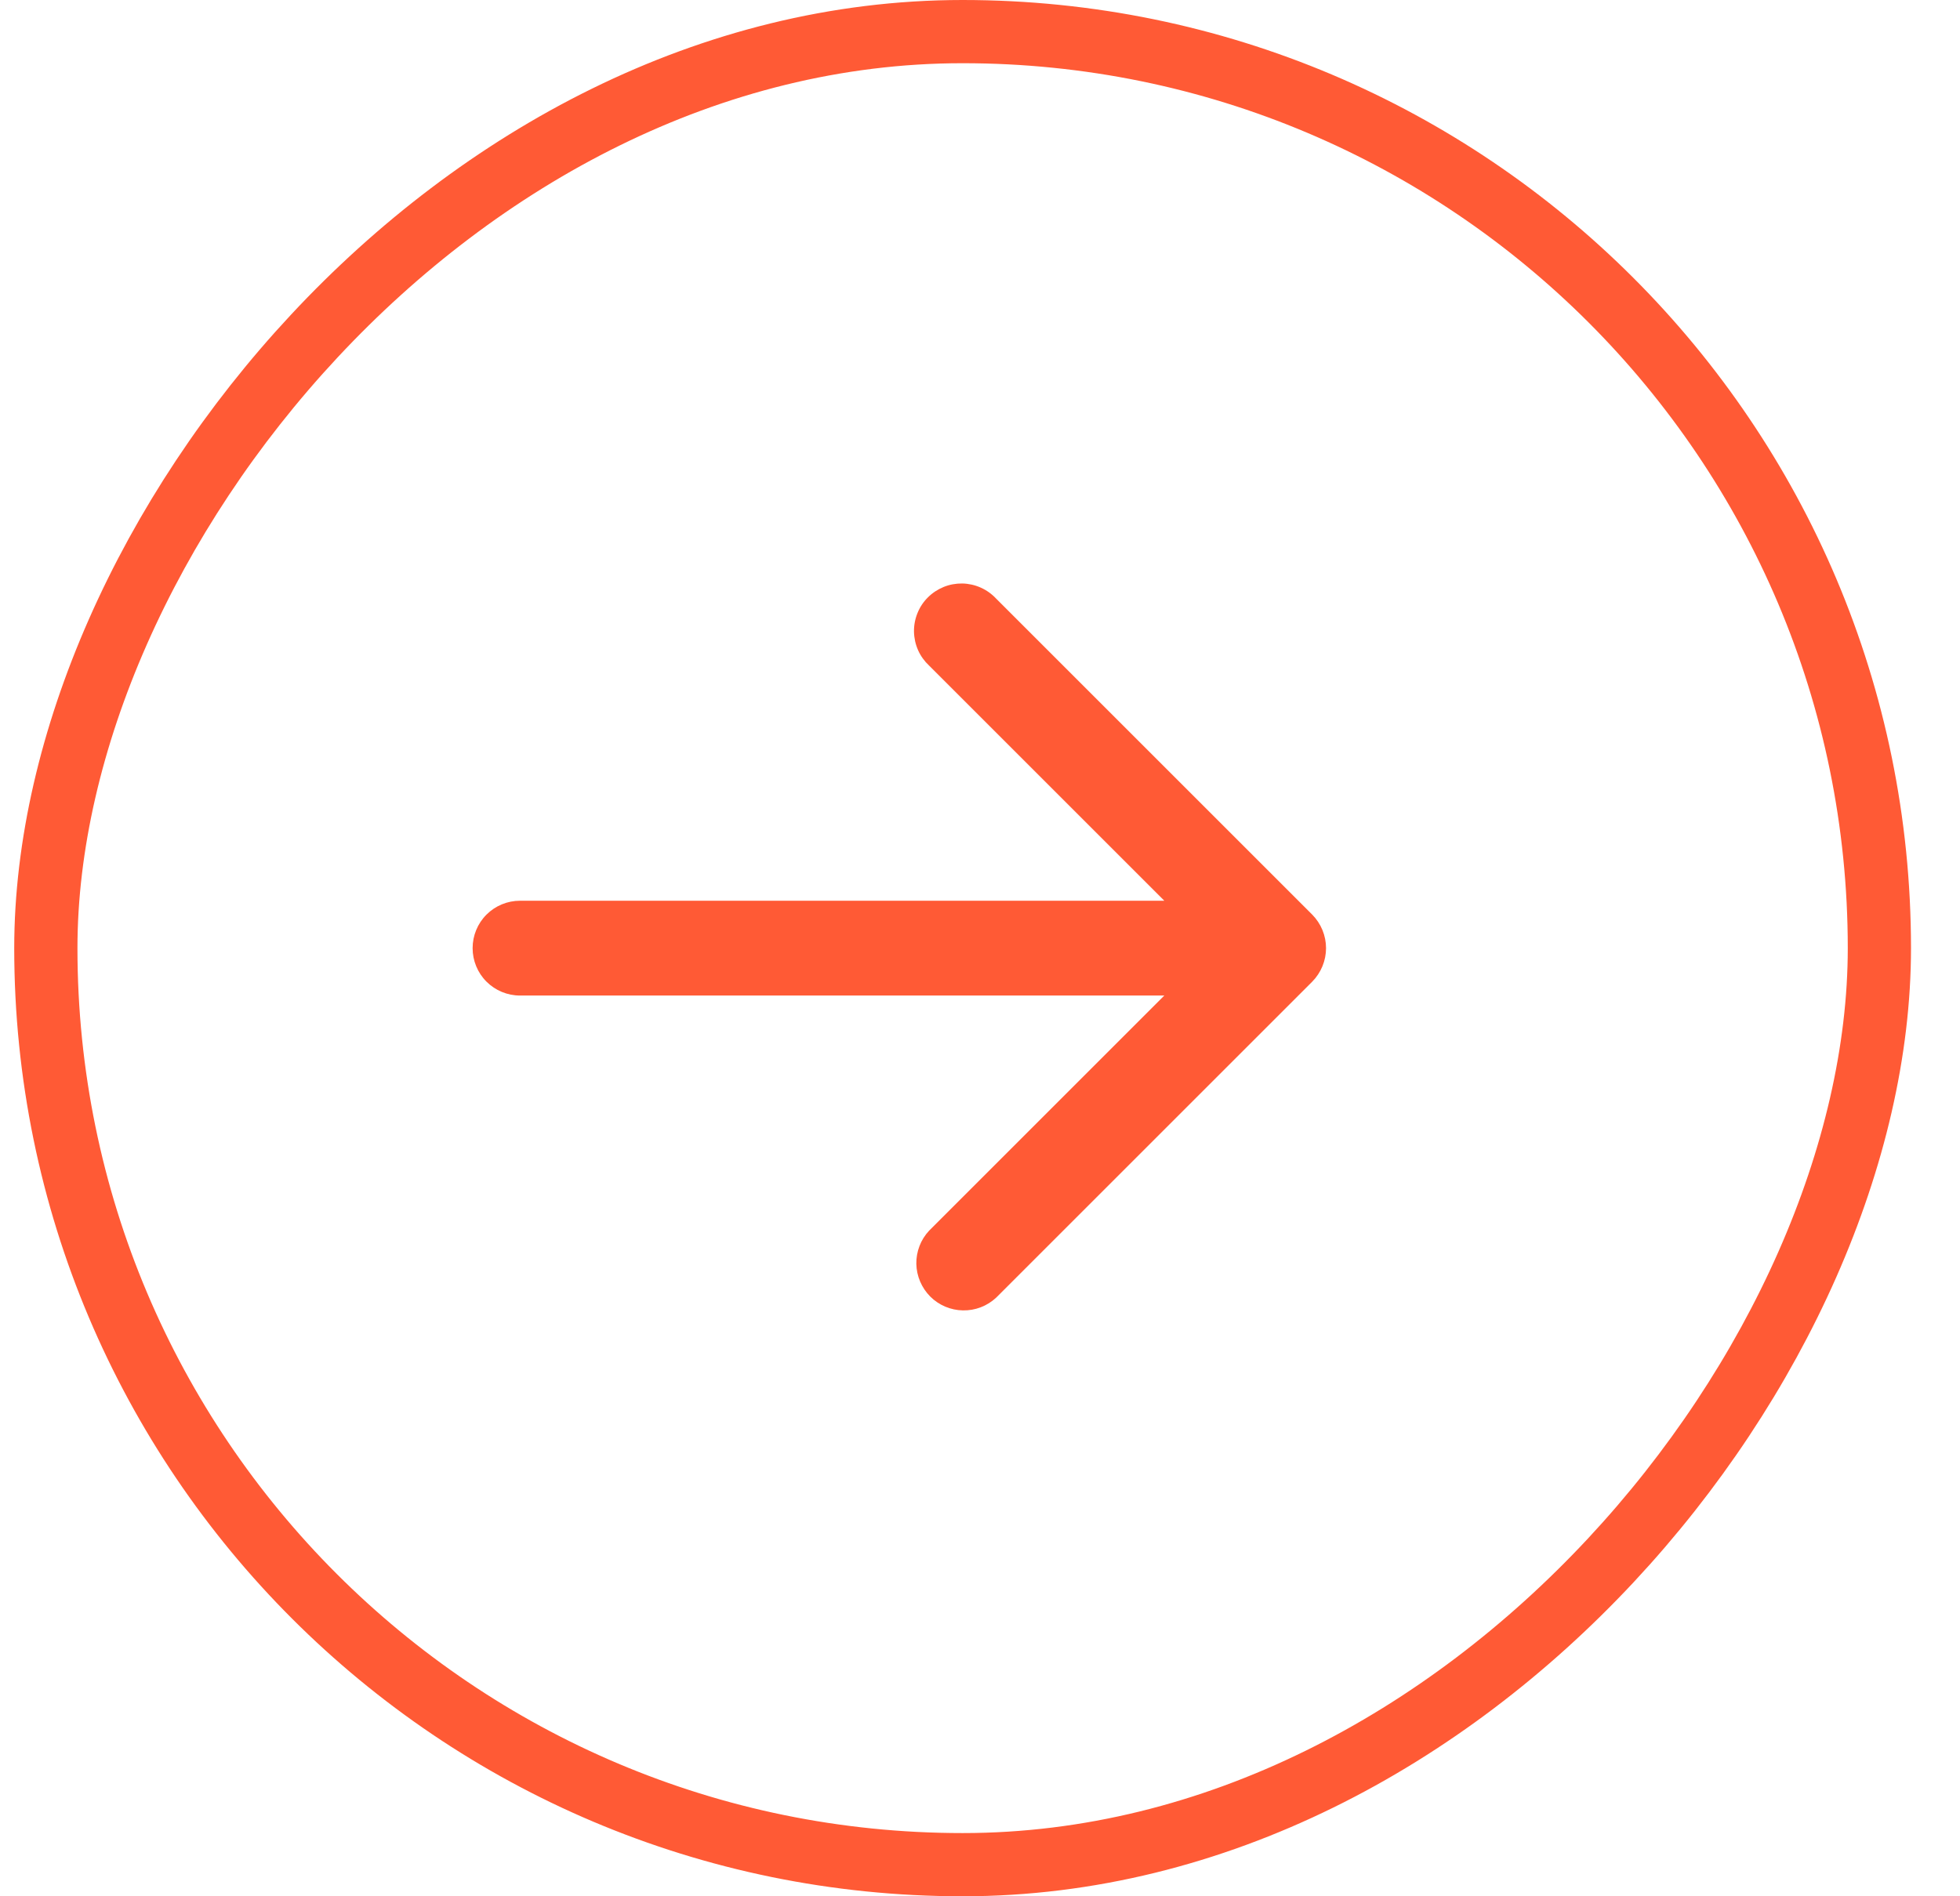
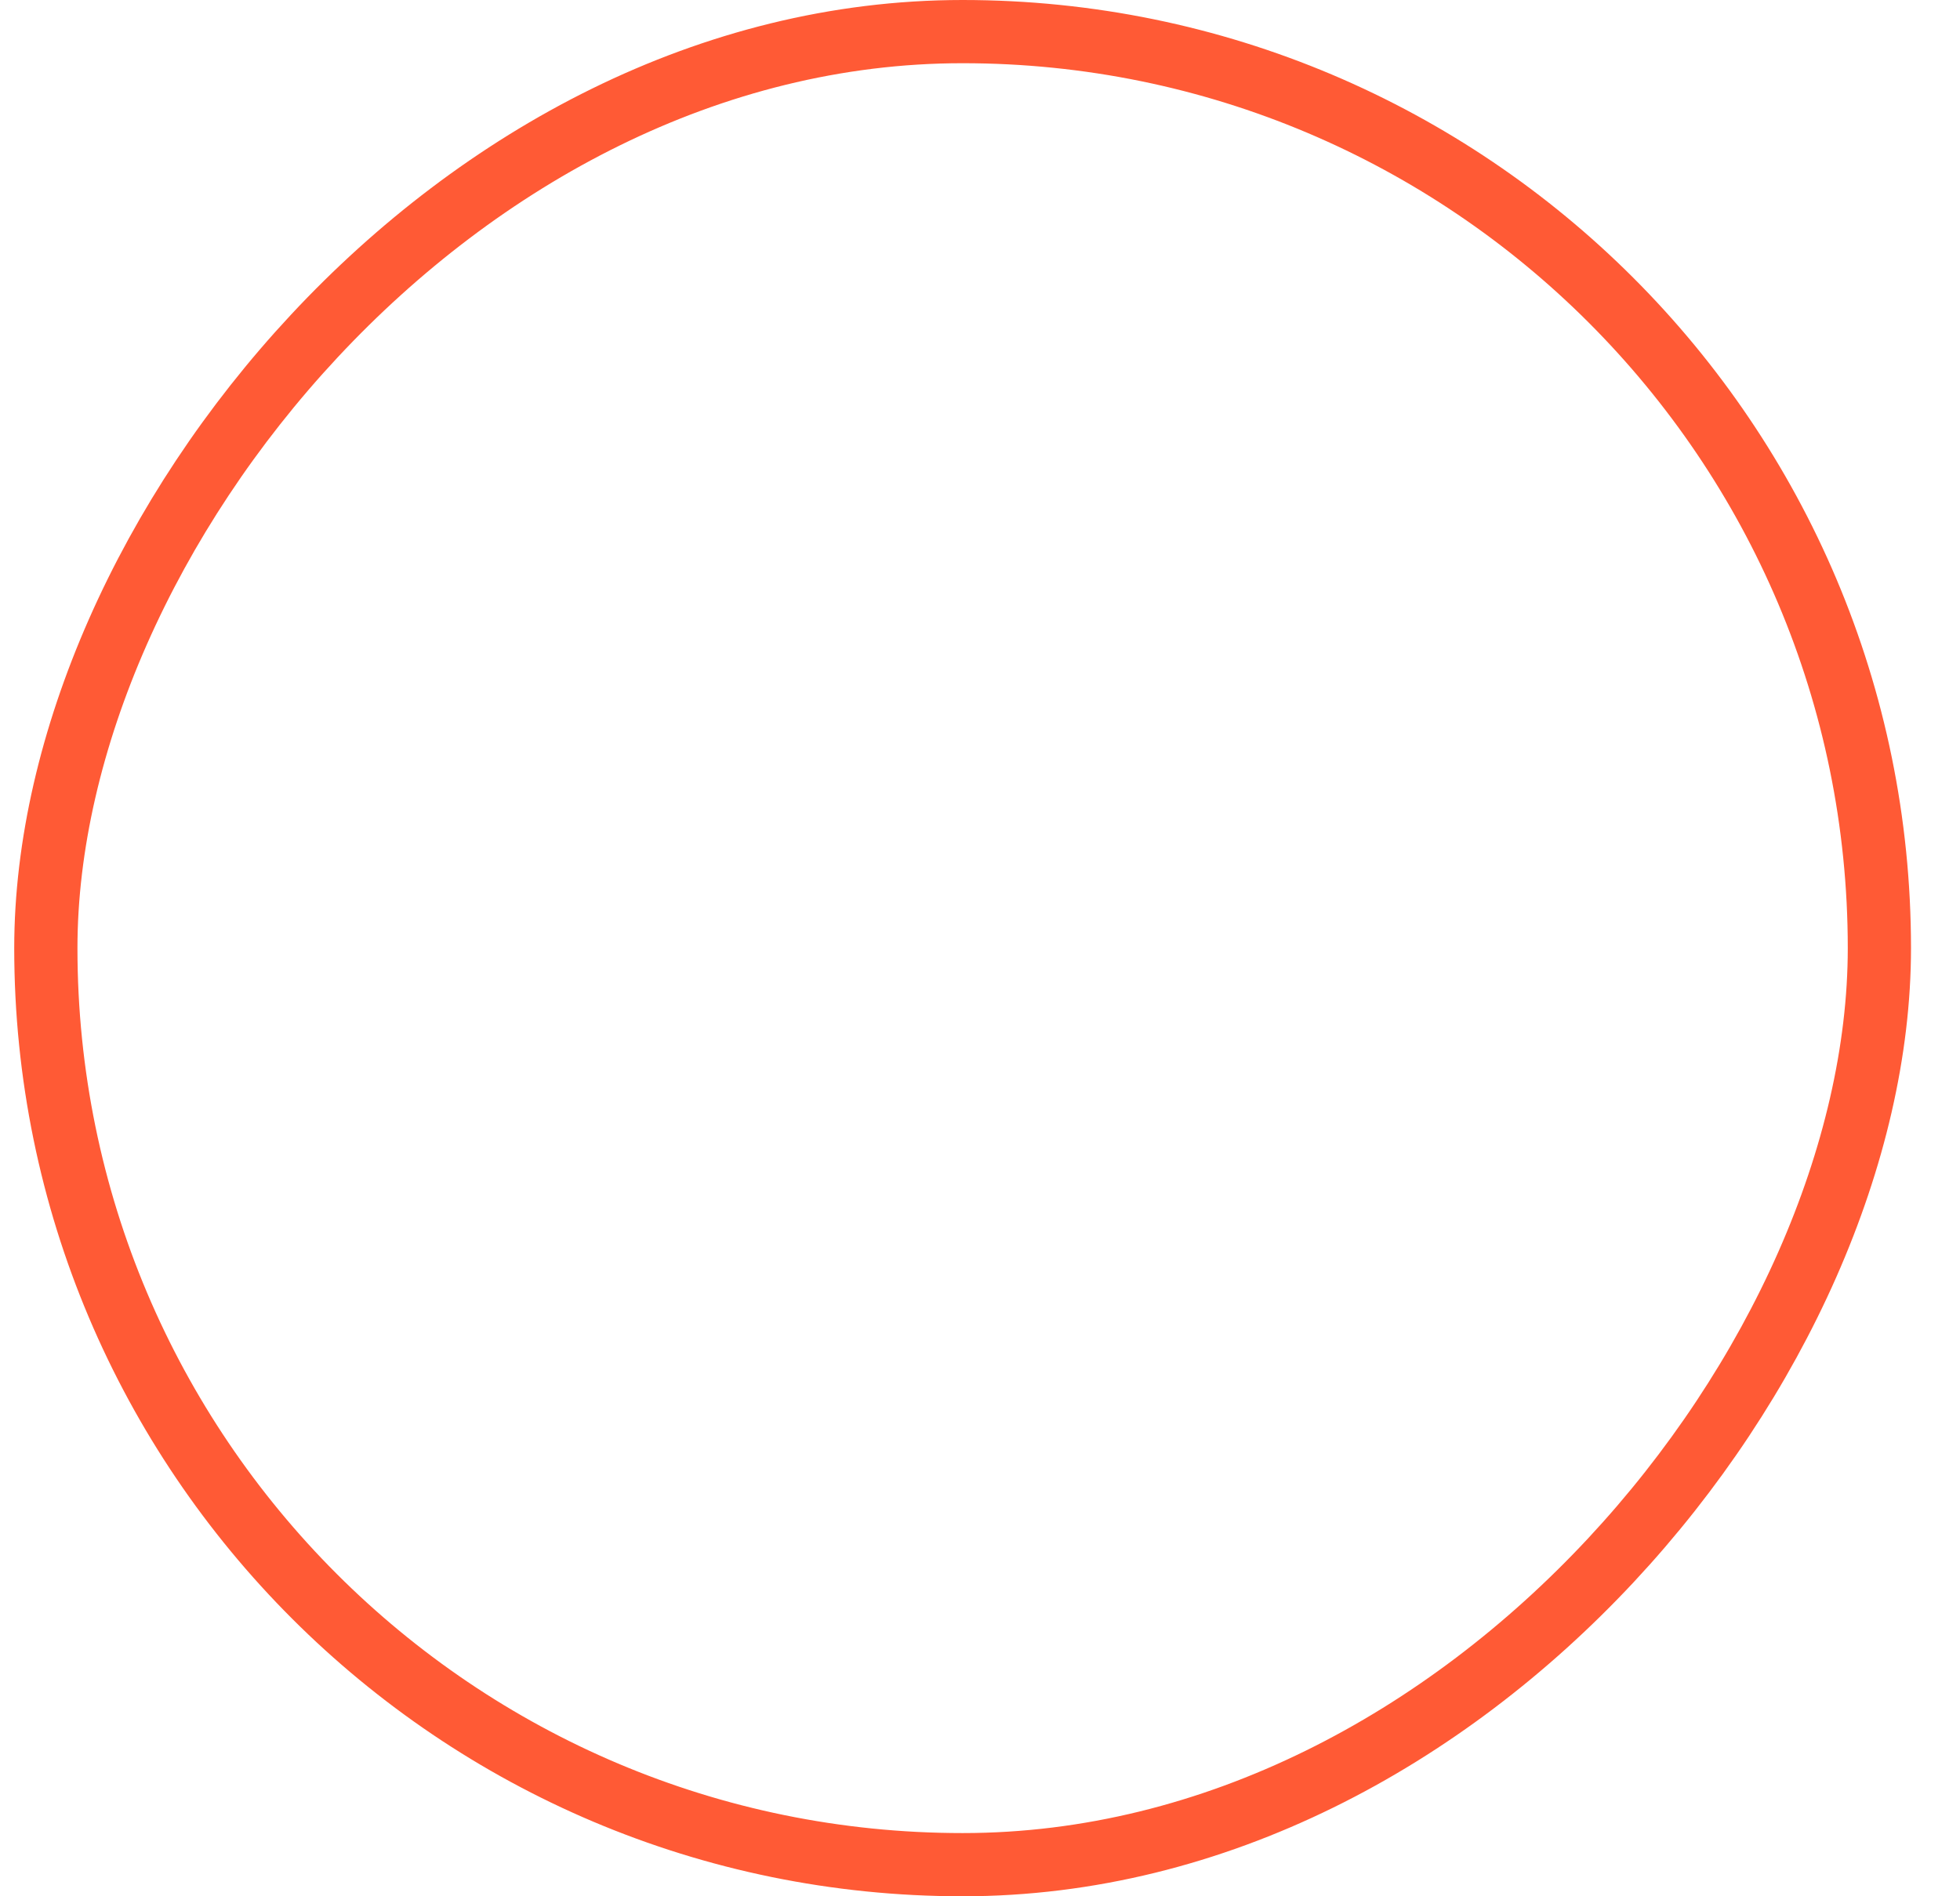
<svg xmlns="http://www.w3.org/2000/svg" width="31" height="30" viewBox="0 0 31 30" fill="none">
  <rect x="-0.5" y="0.5" width="29" height="29" rx="14.5" transform="matrix(-1 0 0 1 29.225 0)" stroke="#FF5A35" />
-   <path d="M20.755 15.53C20.894 15.389 20.973 15.198 20.973 15C20.973 14.802 20.894 14.611 20.755 14.47L15.755 9.47C15.686 9.396 15.603 9.337 15.511 9.296C15.419 9.255 15.32 9.233 15.219 9.231C15.118 9.23 15.018 9.248 14.925 9.286C14.832 9.324 14.747 9.38 14.676 9.451C14.604 9.522 14.548 9.607 14.511 9.7C14.473 9.794 14.454 9.894 14.456 9.995C14.458 10.095 14.48 10.195 14.521 10.287C14.562 10.379 14.621 10.461 14.695 10.53L18.415 14.25H8.225C8.026 14.25 7.835 14.329 7.694 14.47C7.554 14.61 7.475 14.801 7.475 15C7.475 15.199 7.554 15.39 7.694 15.53C7.835 15.671 8.026 15.75 8.225 15.75H18.415L14.695 19.47C14.562 19.612 14.49 19.8 14.493 19.995C14.497 20.189 14.576 20.374 14.713 20.512C14.85 20.649 15.036 20.728 15.23 20.731C15.424 20.735 15.612 20.663 15.755 20.53L20.755 15.53Z" fill="#FF5A35" />
</svg>